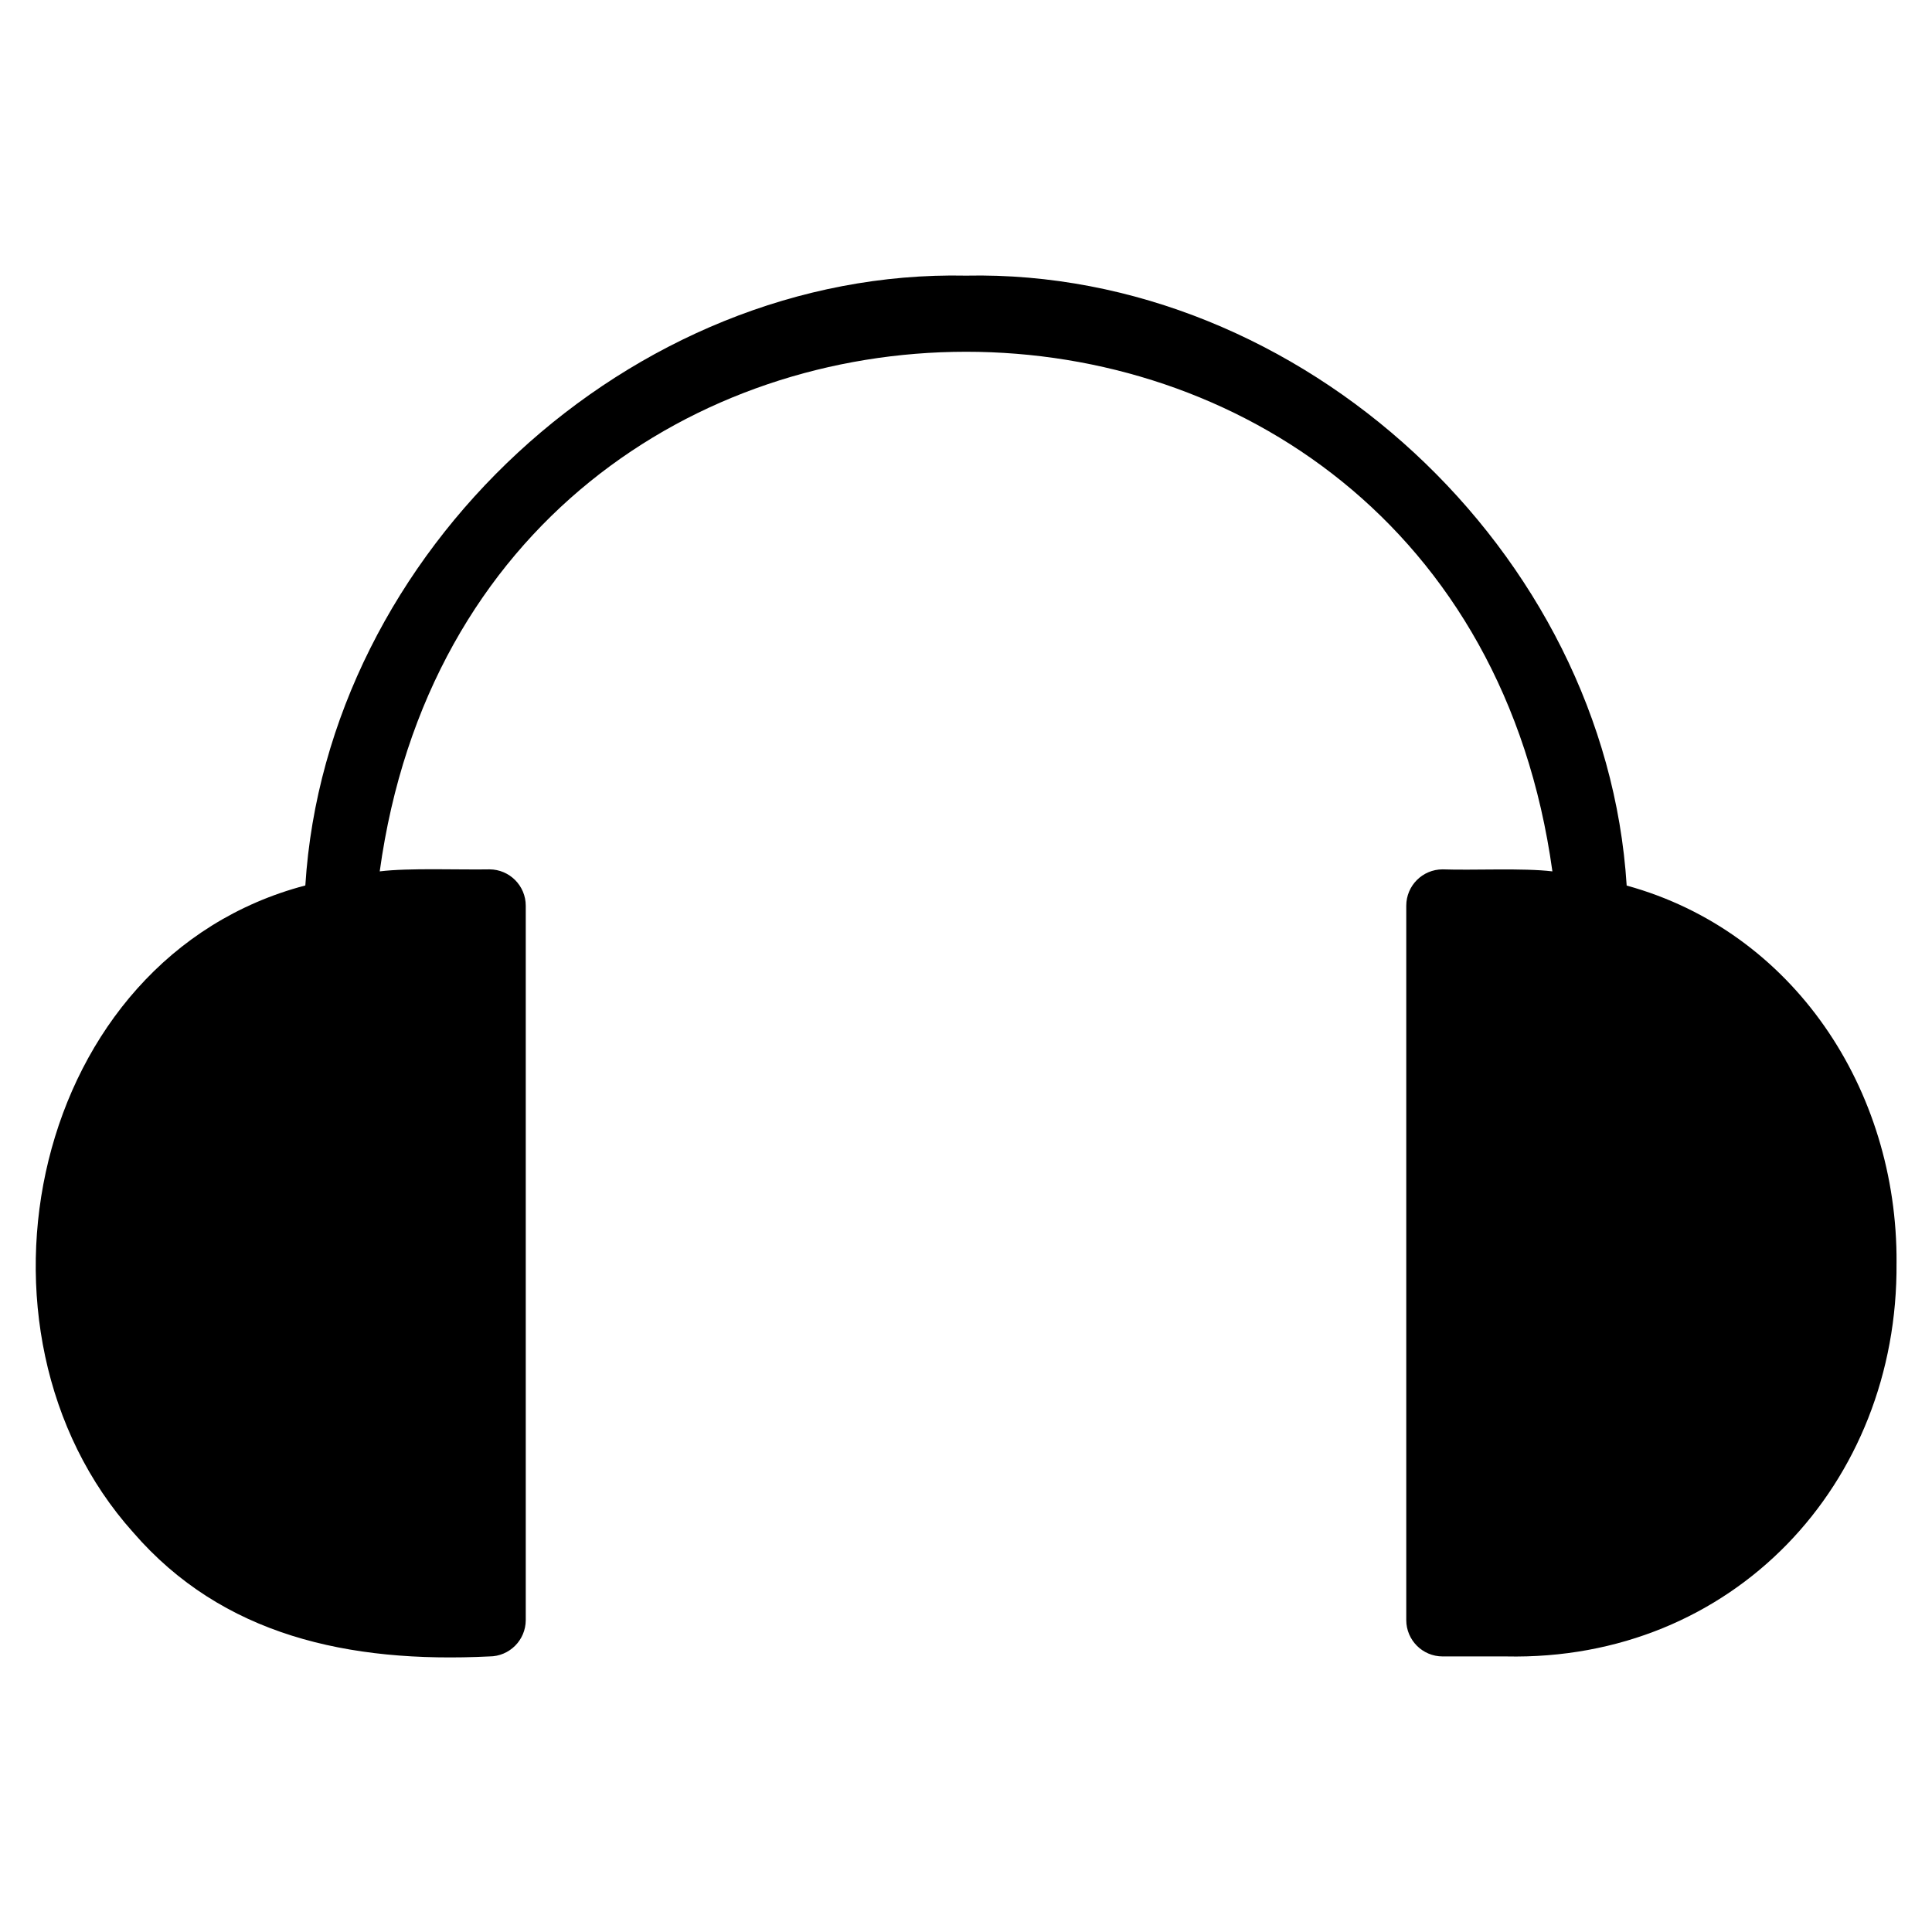
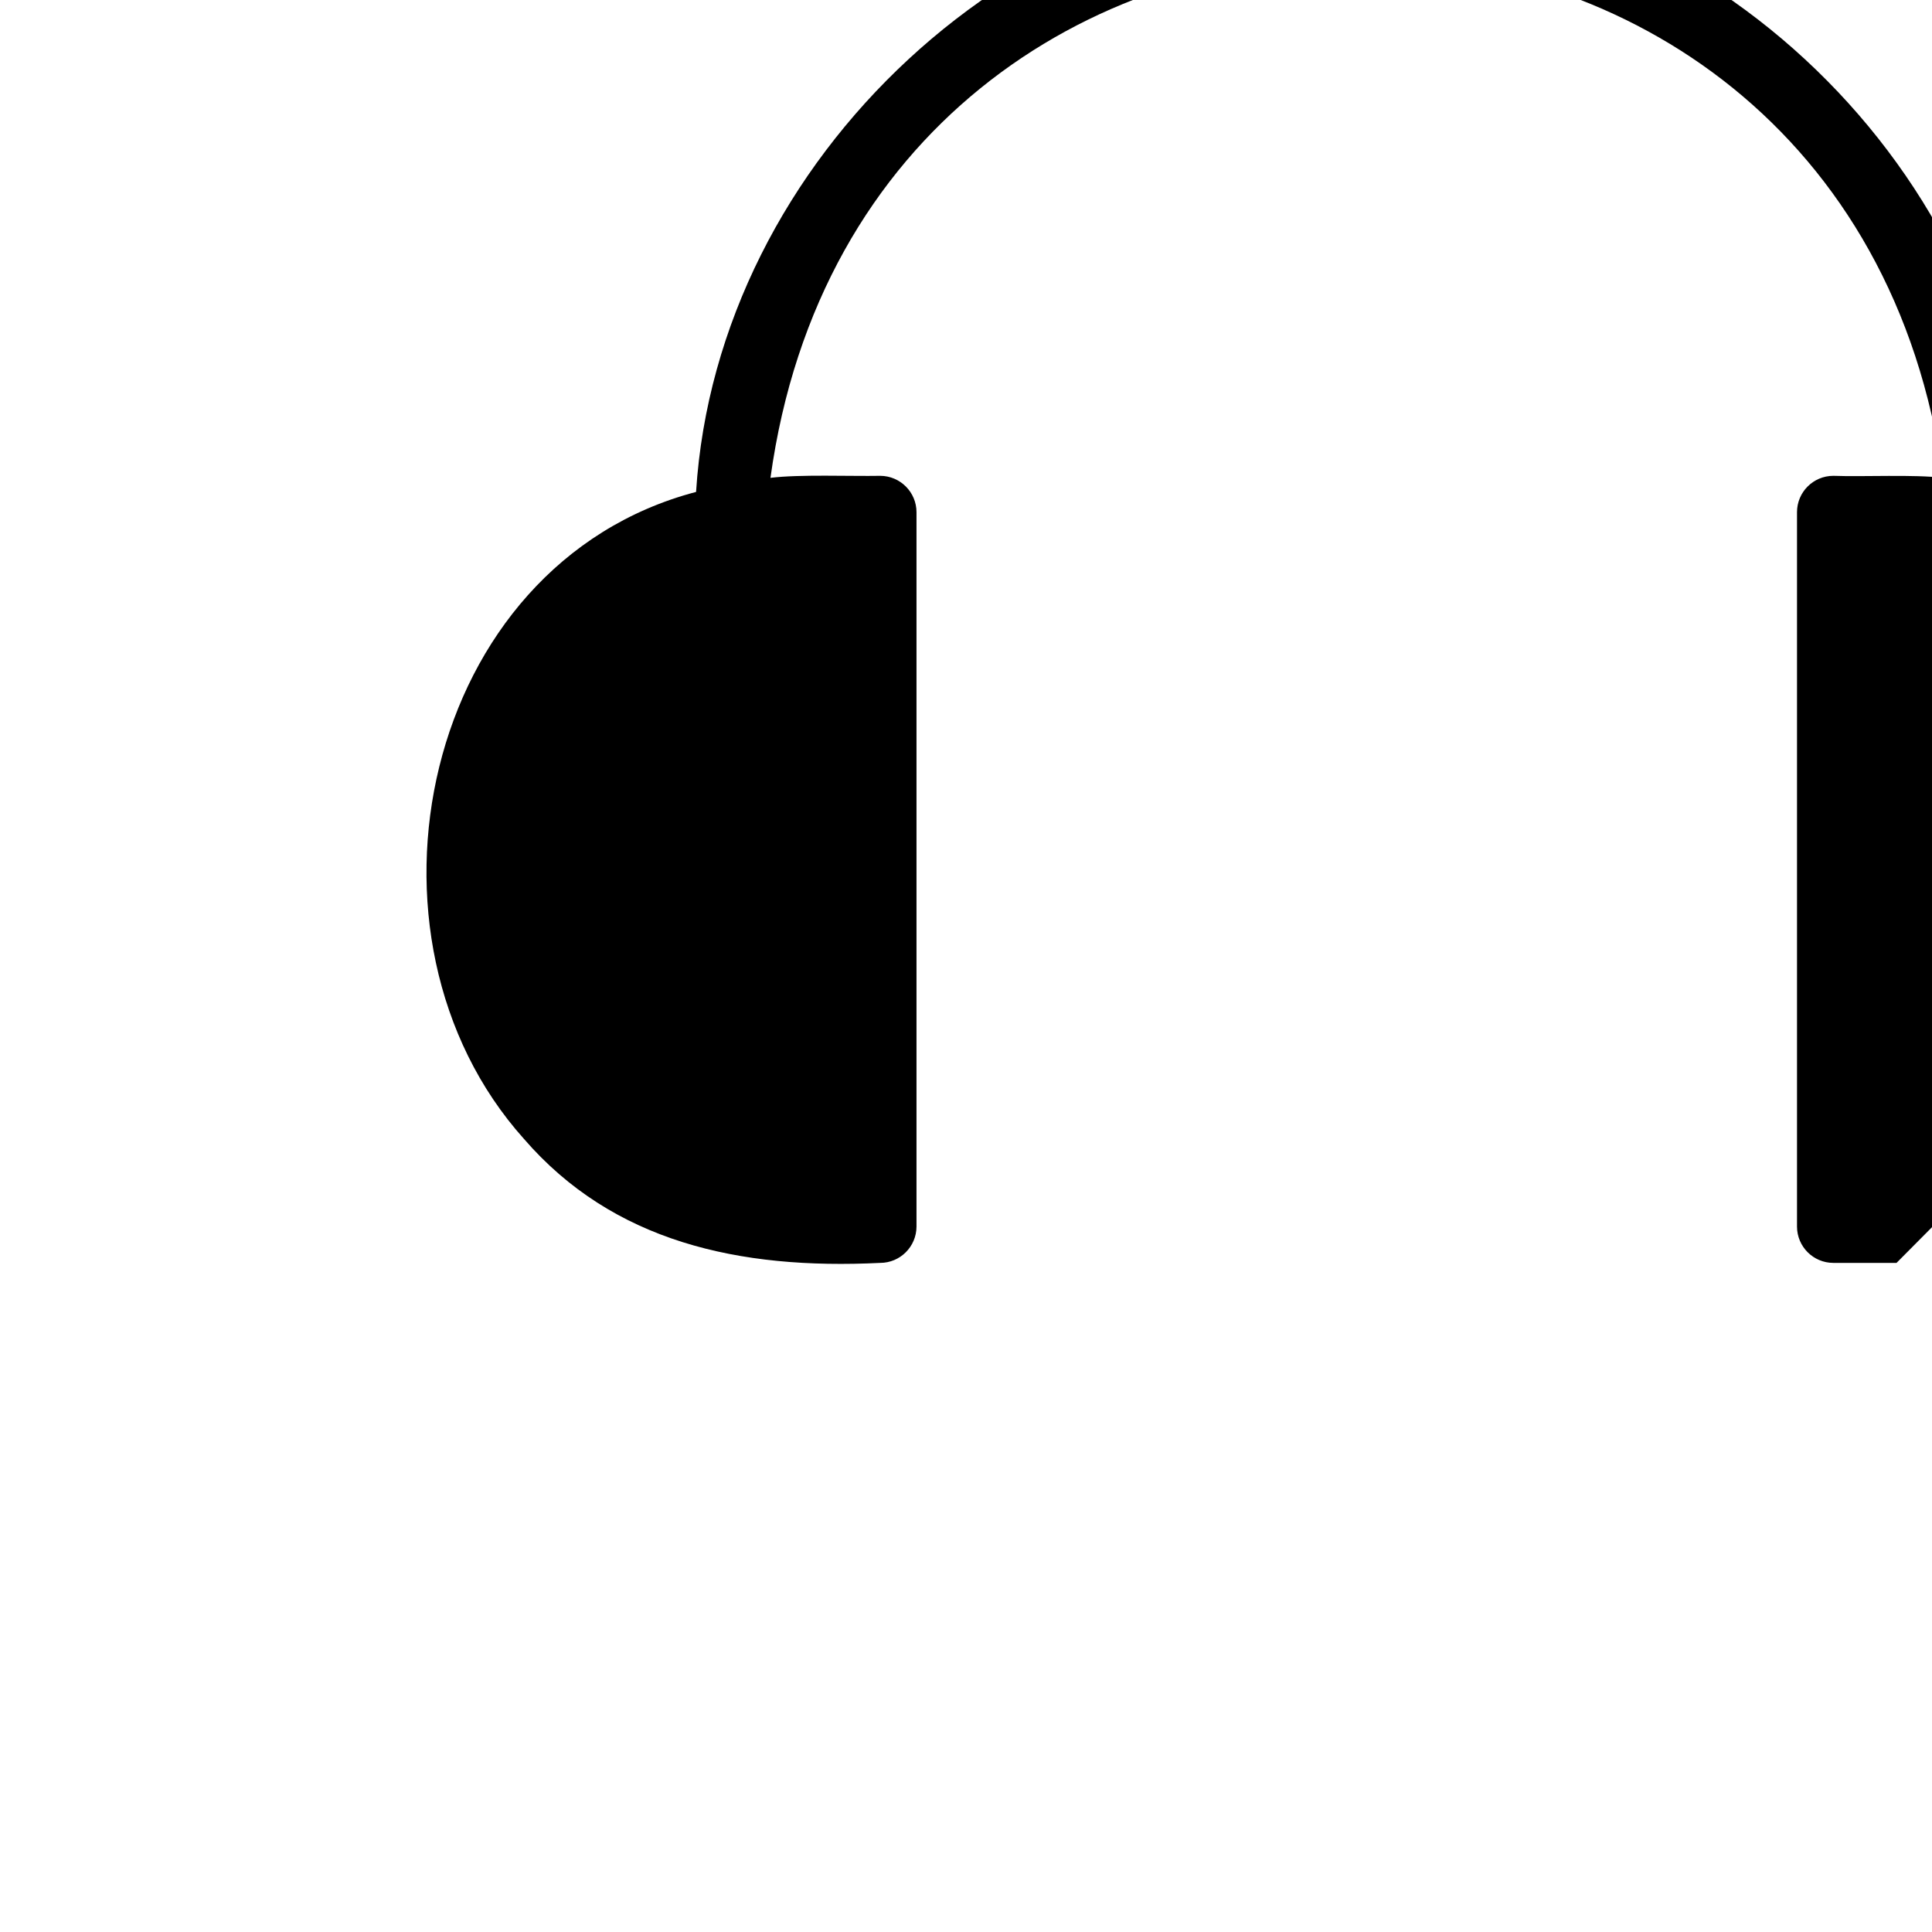
<svg xmlns="http://www.w3.org/2000/svg" fill="#000000" width="800px" height="800px" version="1.1" viewBox="144 144 512 512">
-   <path d="m646.6 478.68c0.488 58.523-43.352 105.59-103.55 104.29h-16.75c-5.312-0.008-9.613-4.309-9.625-9.621v-189.33 0.004c0-5.32 4.312-9.629 9.629-9.633 7.953 0.293 21.344-0.41 29.098 0.531-25.391-183.65-285.44-183.55-310.77 0 7.727-0.953 21.215-0.383 29.098-0.531 5.309 0.023 9.602 4.336 9.602 9.641v189.33c-0.023 5.305-4.32 9.598-9.625 9.609-37.43 1.844-70.805-5.586-94.398-32.855-47.98-53.492-27.074-152.36 45.609-171.46 5.559-88.484 86.227-163.45 175.09-161.61 88.852-1.824 169.52 73.137 175.08 161.64 44.176 12.141 71.805 54 71.52 100z" />
+   <path d="m646.6 478.68h-16.75c-5.312-0.008-9.613-4.309-9.625-9.621v-189.33 0.004c0-5.32 4.312-9.629 9.629-9.633 7.953 0.293 21.344-0.41 29.098 0.531-25.391-183.65-285.44-183.55-310.77 0 7.727-0.953 21.215-0.383 29.098-0.531 5.309 0.023 9.602 4.336 9.602 9.641v189.33c-0.023 5.305-4.32 9.598-9.625 9.609-37.43 1.844-70.805-5.586-94.398-32.855-47.98-53.492-27.074-152.36 45.609-171.46 5.559-88.484 86.227-163.45 175.09-161.61 88.852-1.824 169.52 73.137 175.08 161.64 44.176 12.141 71.805 54 71.52 100z" />
</svg>